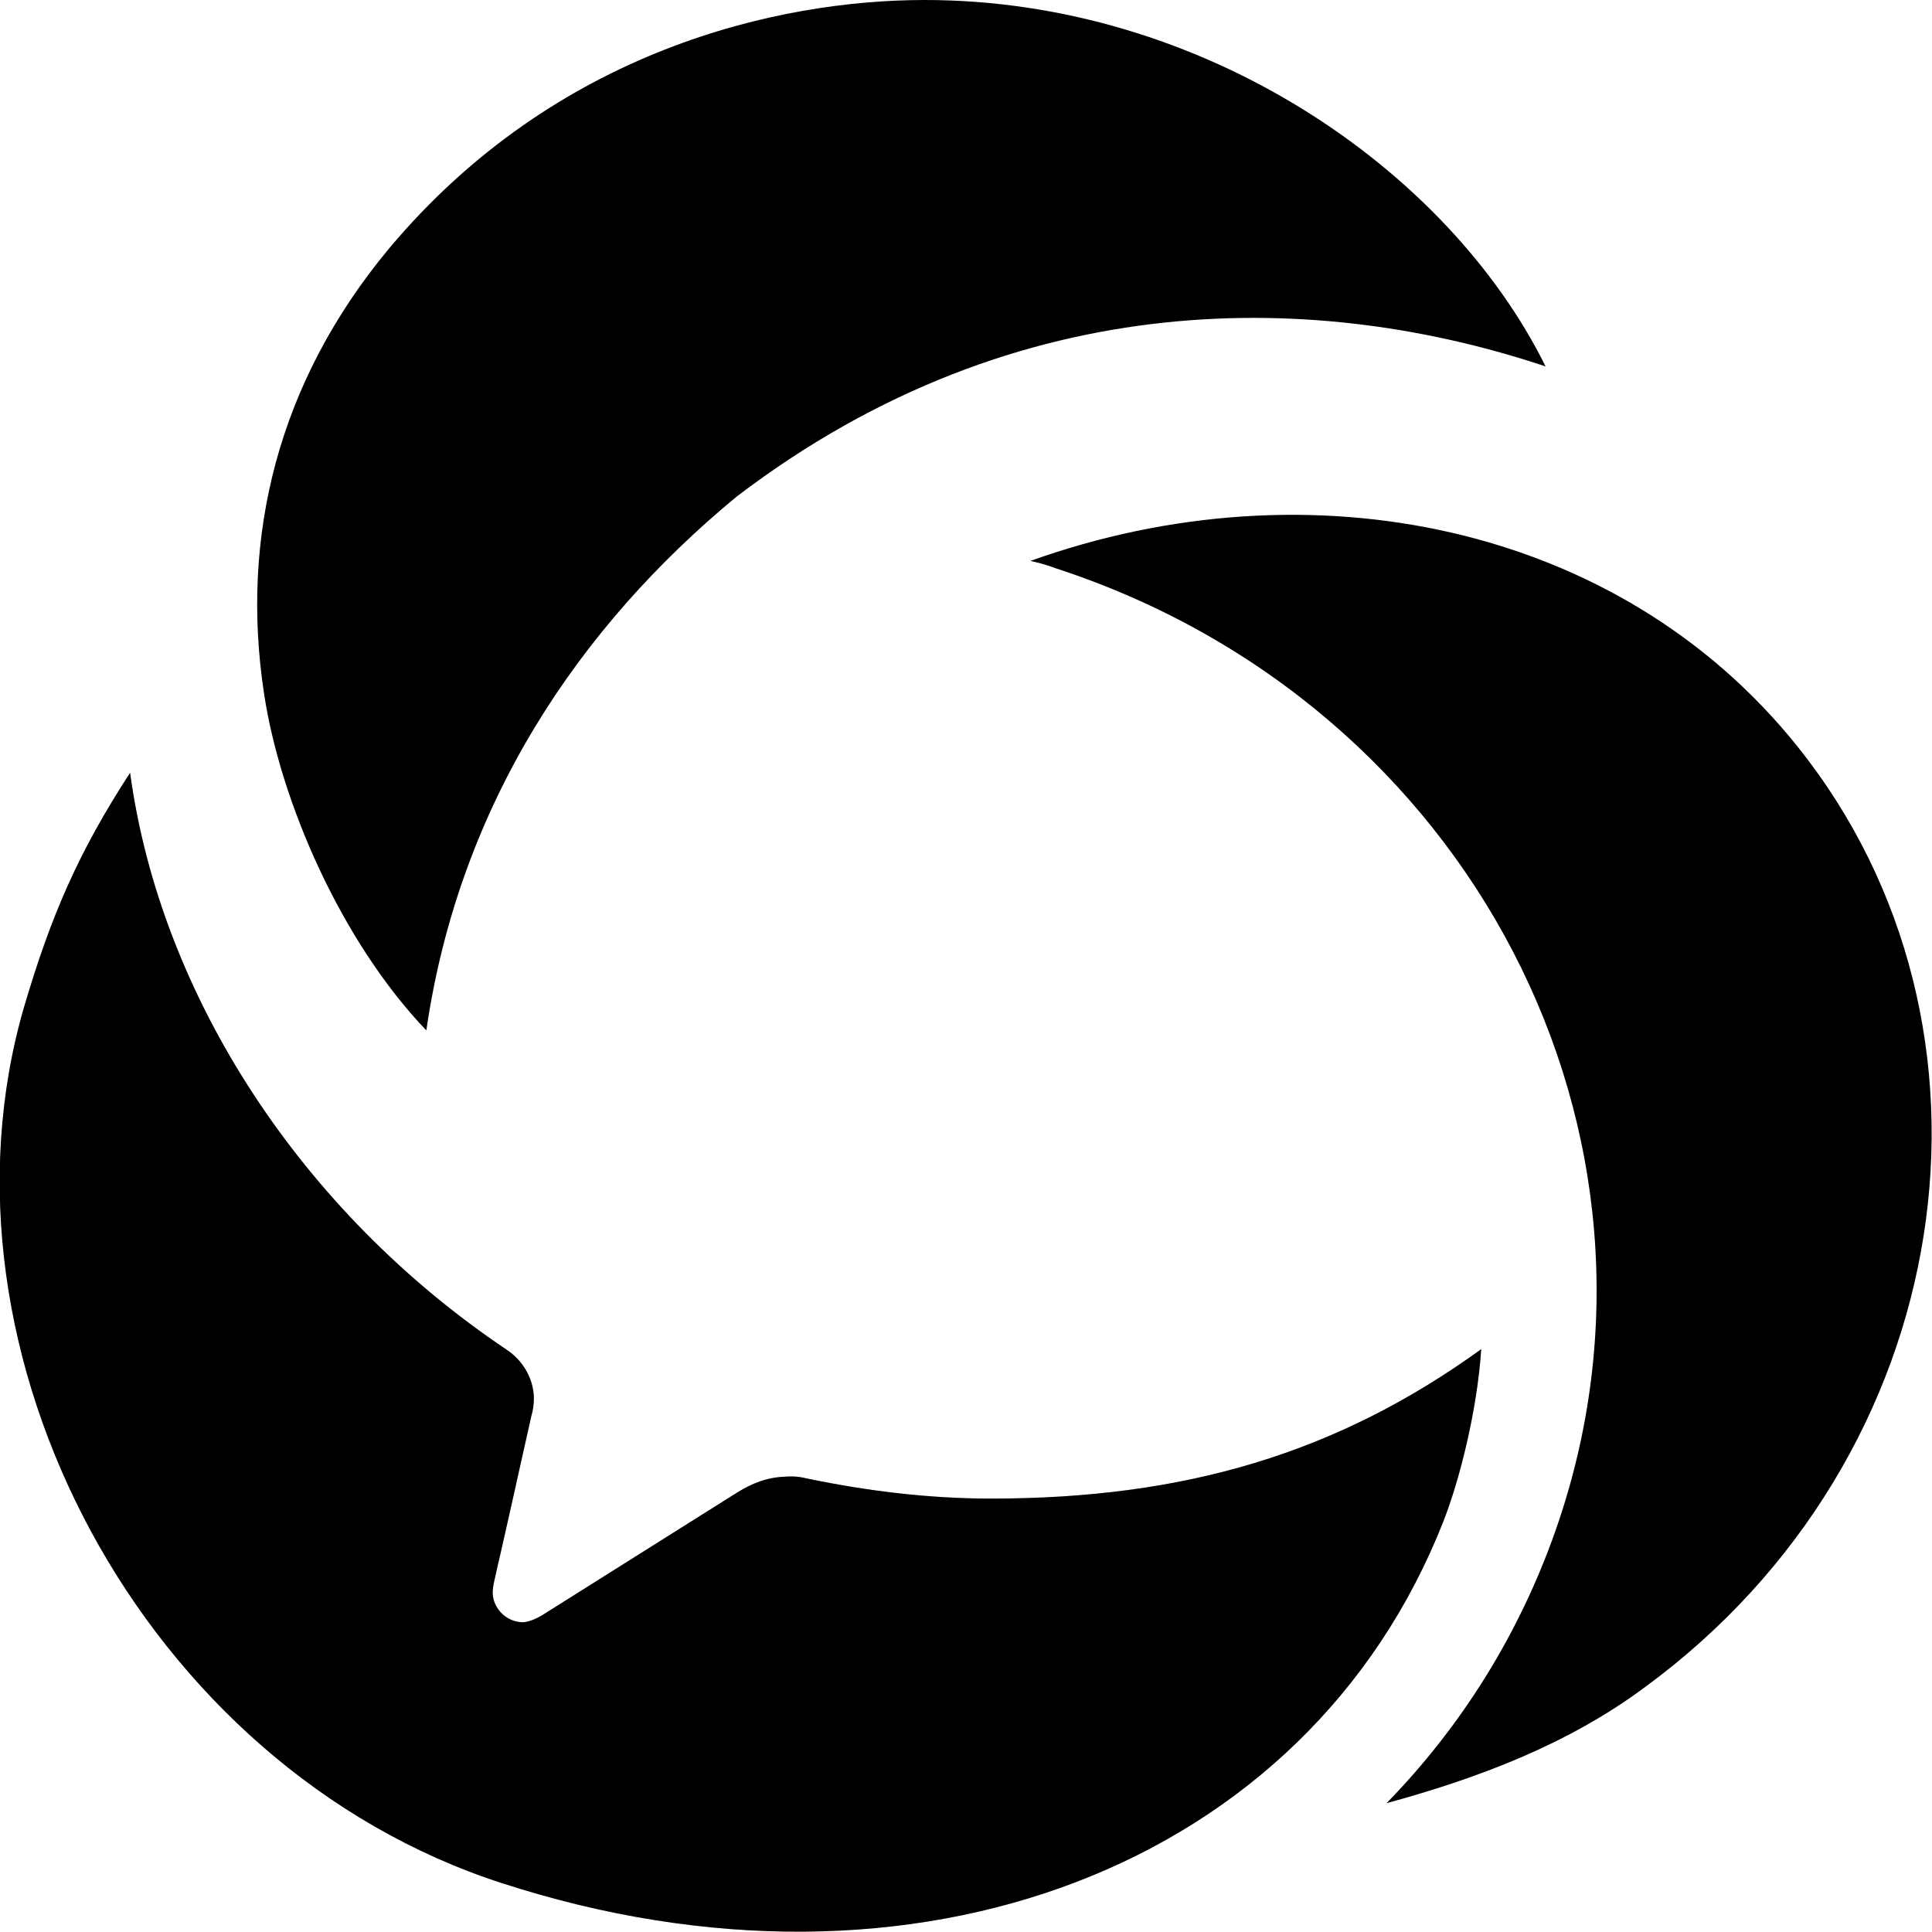
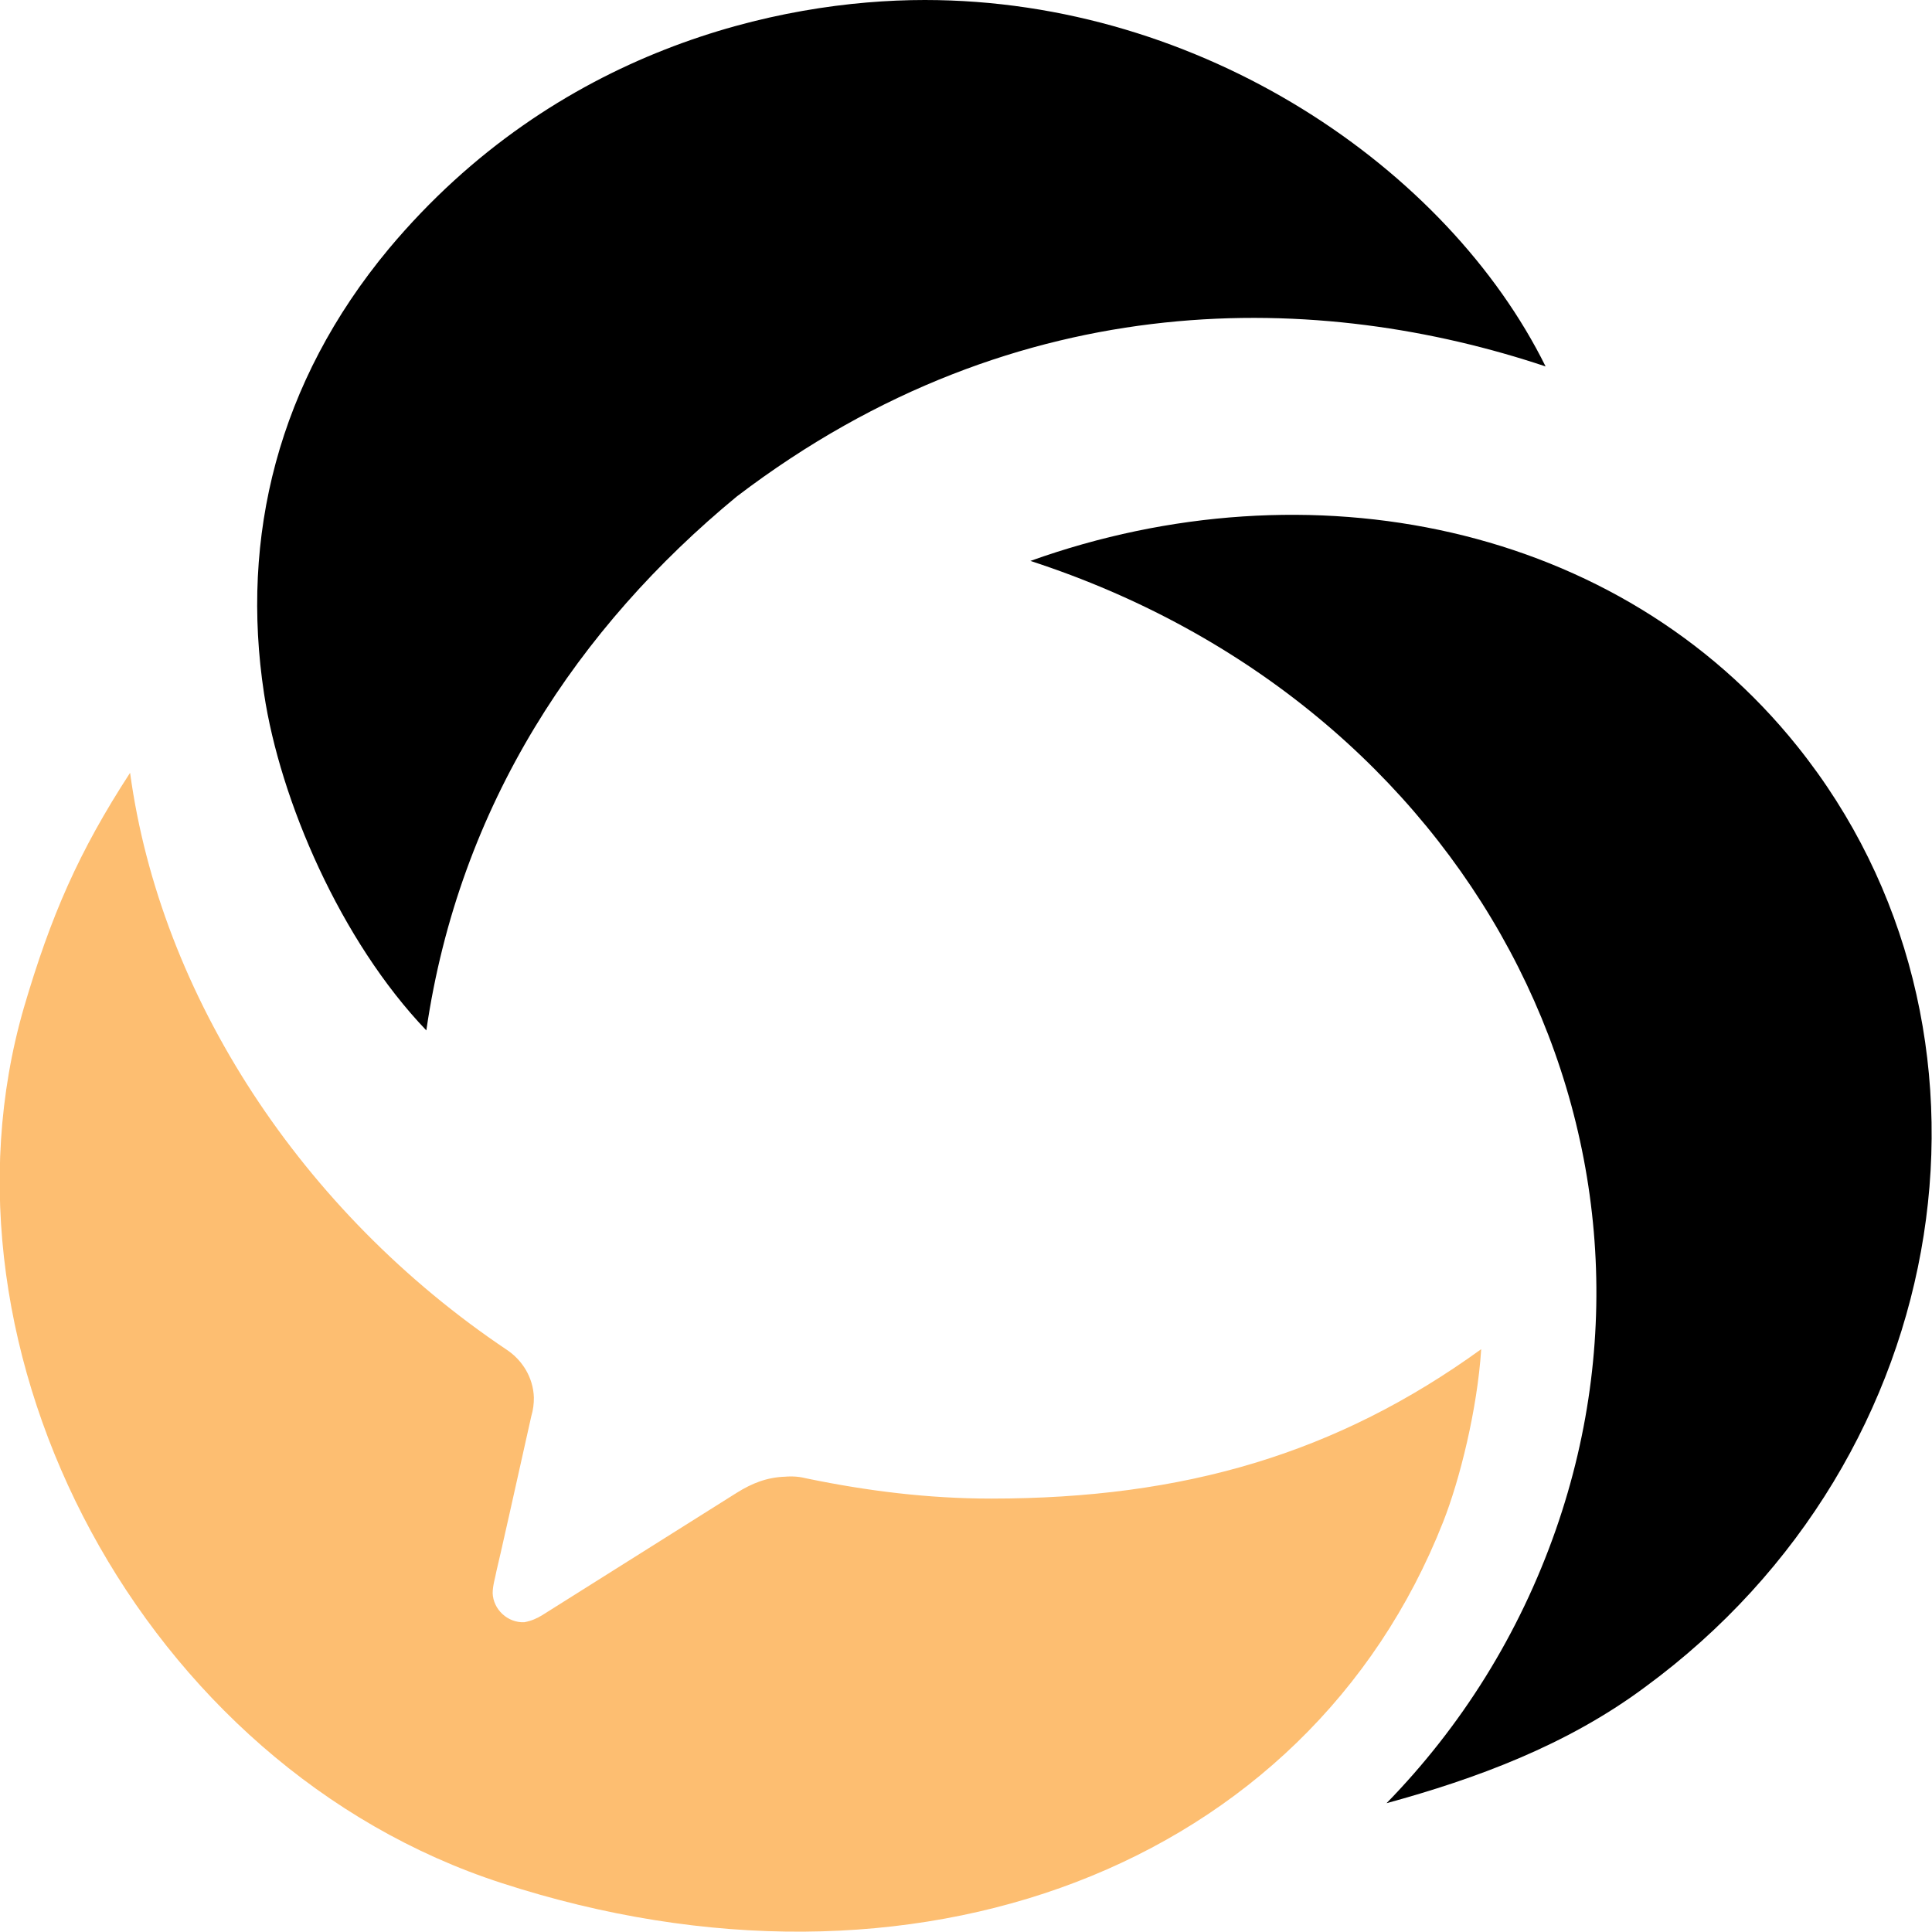
<svg xmlns="http://www.w3.org/2000/svg" width="30" height="30" viewBox="0 0 30 30" fill="none">
  <desc>
			Created with Pixso.
	</desc>
  <defs />
  <path id="路径" d="M24 5.69C22.48 2.62 18.67 0 14.36 0C12.09 0 8.63 0.77 6.04 3.86C4.31 5.94 3.73 8.34 4.1 10.77C4.35 12.43 5.29 14.61 6.62 16C7.13 12.49 8.99 9.73 11.44 7.71C15.85 4.35 20.56 4.54 24 5.69Z" fill="#000000" fill-opacity="1" fill-rule="evenodd" />
-   <path id="路径" d="M27.91 11.59C25.14 8.13 20.33 7.16 16 8.71C16.14 8.74 16.28 8.78 16.41 8.83C22.83 10.93 26.3 17.62 24.16 23.75C23.59 25.38 22.69 26.81 21.53 28C22.92 27.62 24.33 27.1 25.54 26.2C30.44 22.61 31.4 15.94 27.91 11.59L27.91 11.59Z" fill="#000000" fill-opacity="1" fill-rule="evenodd" />
+   <path id="路径" d="M27.91 11.59C25.14 8.13 20.33 7.16 16 8.71C22.83 10.93 26.3 17.62 24.16 23.75C23.59 25.38 22.69 26.81 21.53 28C22.92 27.62 24.33 27.1 25.54 26.2C30.44 22.61 31.4 15.94 27.91 11.59L27.91 11.59Z" fill="#000000" fill-opacity="1" fill-rule="evenodd" />
  <g opacity="0.7">
    <path id="路径" d="M15.39 23.27C14.41 23.27 13.46 23.15 12.54 22.96C12.42 22.93 12.32 22.92 12.19 22.93C11.91 22.94 11.68 23.03 11.44 23.18L8.42 25.08C8.34 25.13 8.25 25.17 8.14 25.19C7.88 25.2 7.66 24.99 7.65 24.74C7.65 24.62 7.69 24.5 7.71 24.39C7.73 24.32 8.05 22.89 8.25 21.99C8.28 21.89 8.29 21.8 8.29 21.7C8.28 21.39 8.11 21.12 7.87 20.96C4.68 18.82 2.49 15.46 2.02 12C1.22 13.23 0.79 14.22 0.37 15.65C-1.18 21.01 2.23 27.44 7.79 29.24C14.19 31.32 20.3 28.99 22.41 23.63C22.67 22.97 22.94 21.88 23 20.95C20.76 22.57 18.39 23.27 15.39 23.27L15.39 23.27Z" fill="#FCA235" fill-opacity="1" fill-rule="evenodd" />
  </g>
-   <path id="路径" d="M15.39 23.27C14.41 23.27 13.46 23.15 12.54 22.96C12.42 22.93 12.32 22.92 12.19 22.93C11.91 22.94 11.68 23.03 11.44 23.18L8.42 25.08C8.34 25.13 8.25 25.17 8.14 25.19C7.88 25.2 7.66 24.99 7.65 24.74C7.65 24.62 7.69 24.5 7.71 24.39C7.73 24.32 8.05 22.89 8.25 21.99C8.28 21.89 8.29 21.8 8.29 21.7C8.28 21.39 8.11 21.12 7.87 20.96C4.68 18.82 2.49 15.46 2.02 12C1.22 13.23 0.79 14.22 0.37 15.65C-1.18 21.01 2.23 27.44 7.79 29.24C14.19 31.32 20.3 28.99 22.41 23.63C22.67 22.97 22.94 21.88 23 20.95C20.76 22.57 18.39 23.27 15.39 23.27L15.39 23.27Z" fill="#000000" fill-opacity="1" fill-rule="evenodd" />
</svg>